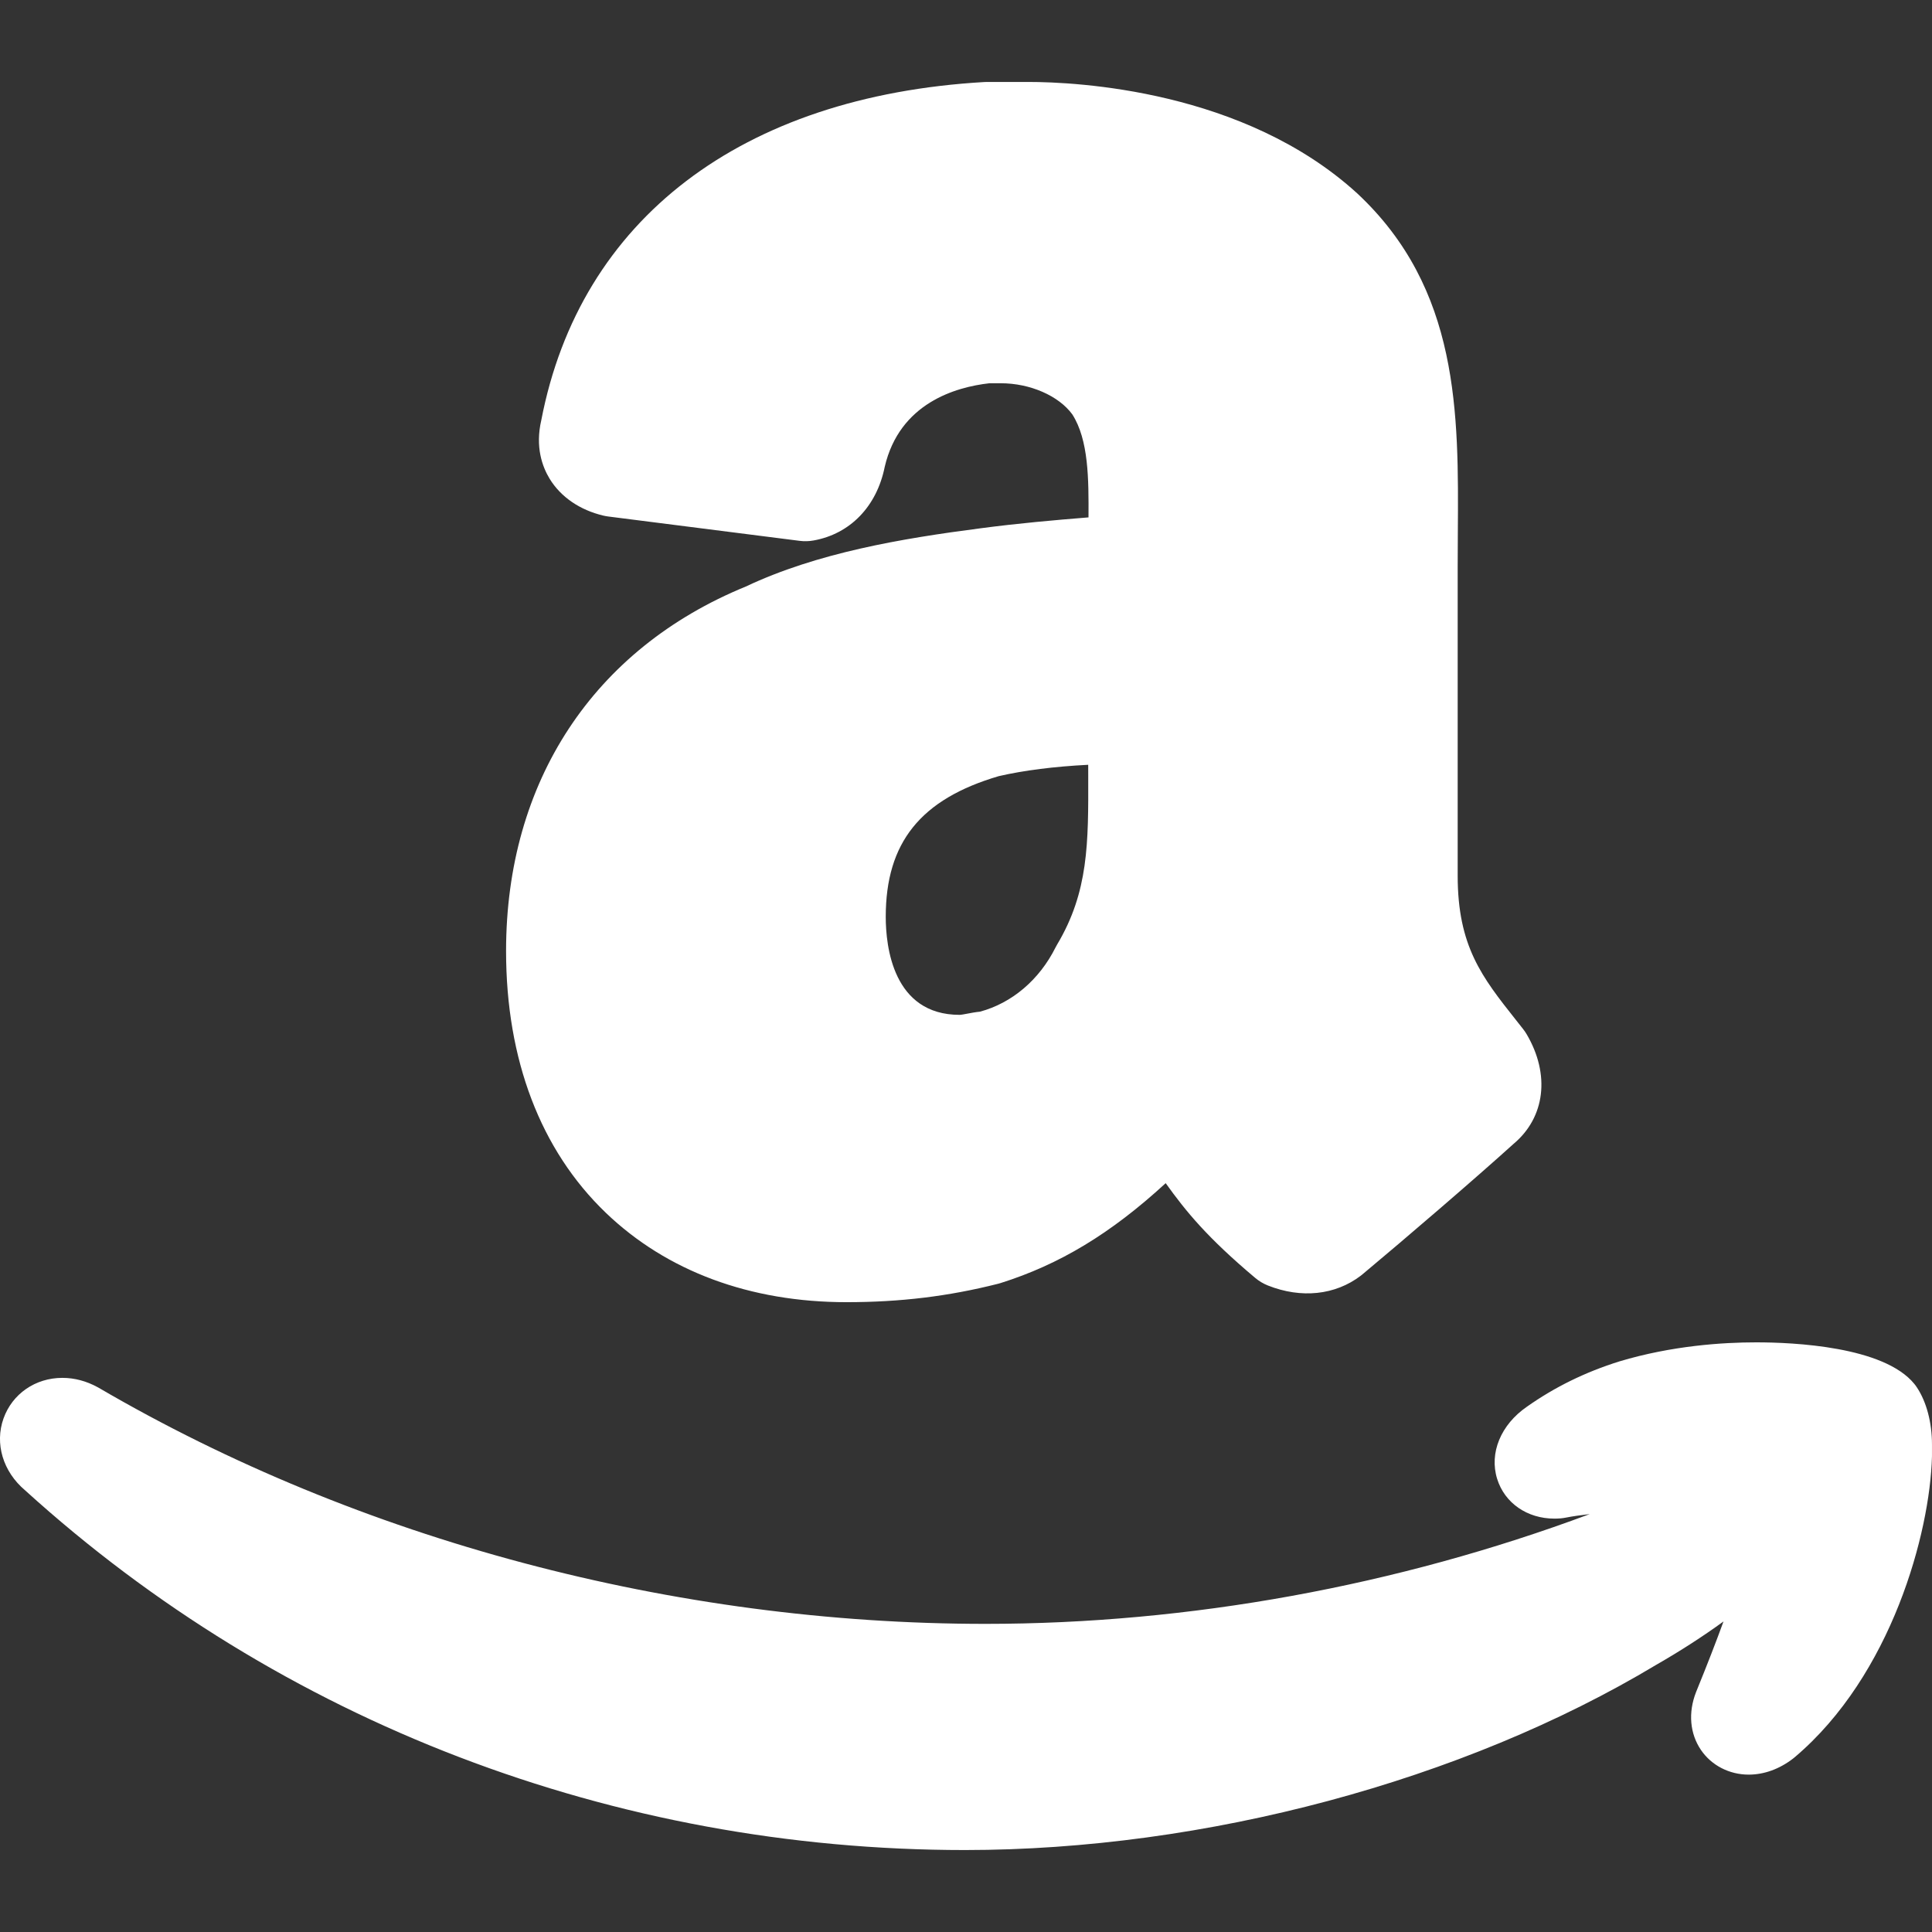
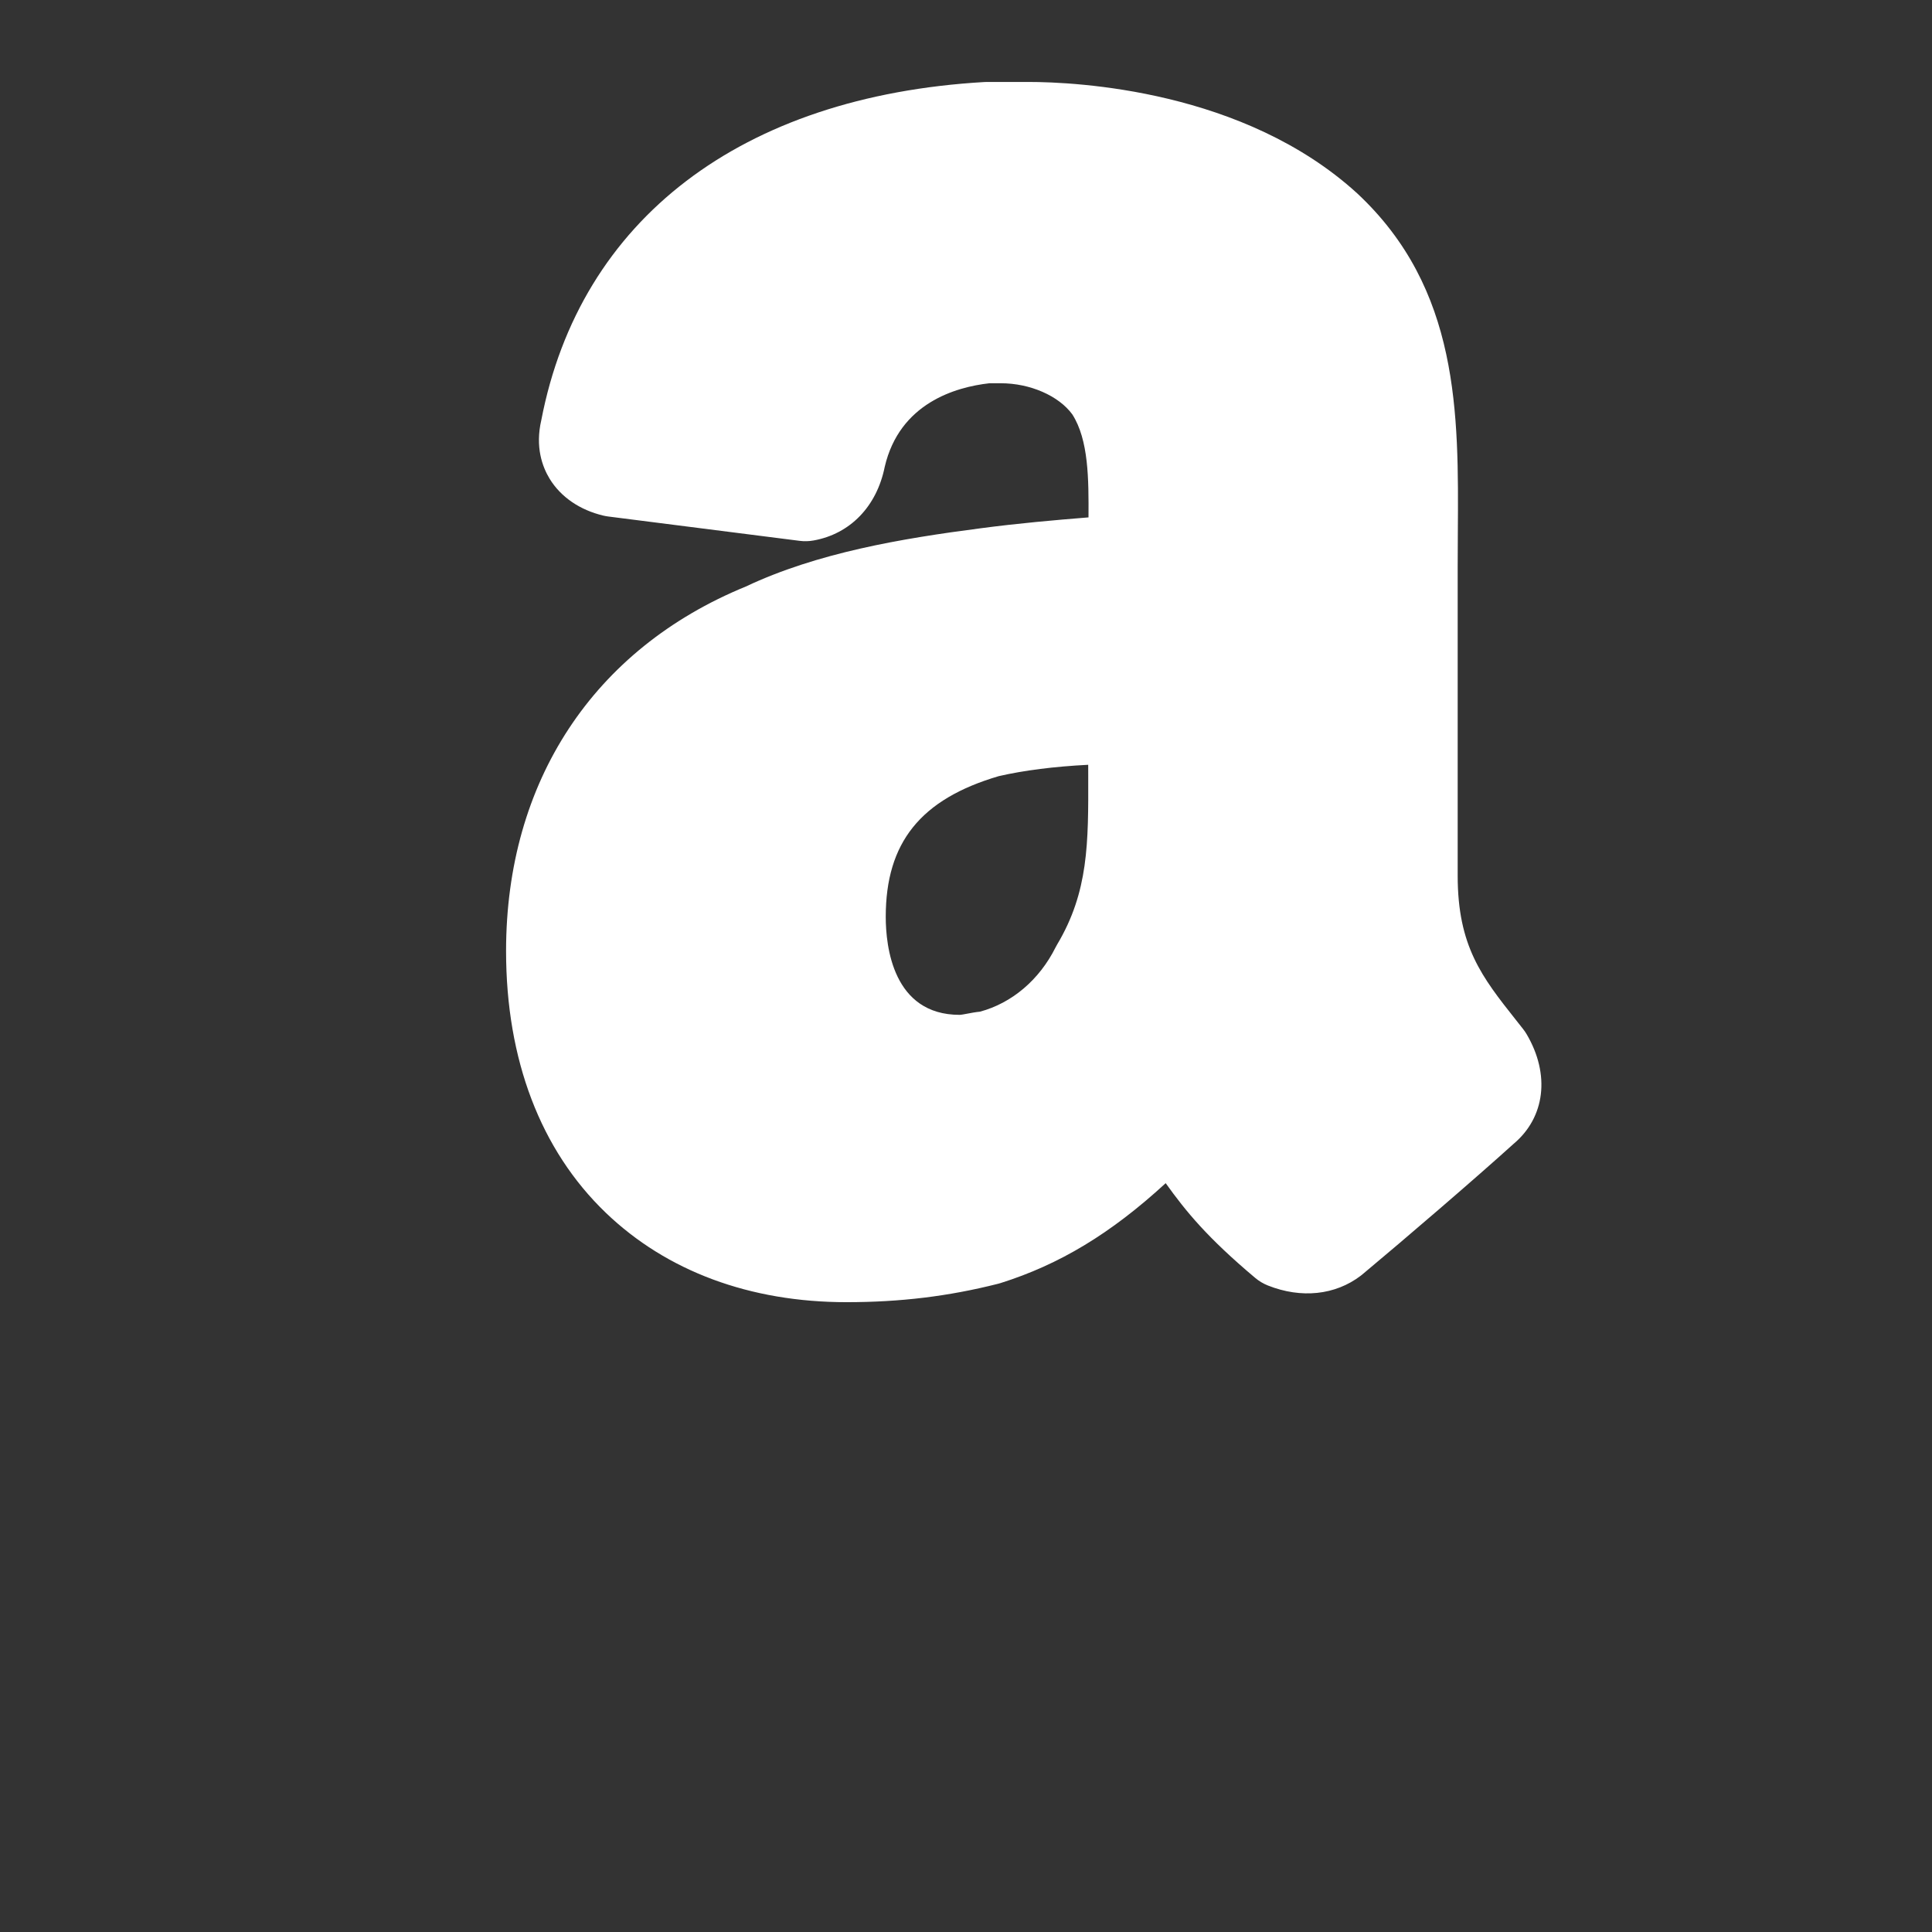
<svg xmlns="http://www.w3.org/2000/svg" version="1.1" id="Layer_1" x="0px" y="0px" viewBox="0 0 315.001 315.001" style="enable-background:new 0 0 315.001 315.001;" xml:space="preserve">
  <rect x="0" y="0" width="315.001" height="315.001" fill="#333333" stroke="none" />
  <g id="XMLID_440_">
-     <path fill="#ffffff" id="XMLID_441_" d="M312.115,225.631c-4.978-6.107-19.688-6.768-25.781-6.768c-5.448,0-13.726,0.534-22.309,3.107   c-5.574,1.748-10.528,4.182-15.08,7.392c-4.254,2.932-6.155,7.547-4.844,11.759c1.226,3.938,4.891,6.481,9.336,6.481   c0.317,0,0.648-0.013,0.989-0.04c0.29-0.023,0.579-0.064,0.864-0.121c1.114-0.223,2.429-0.404,3.906-0.578   c-31.41,11.719-65.365,17.898-98.508,17.898c-50.729,0-102.068-13.663-144.561-38.472c-0.06-0.034-0.12-0.069-0.181-0.102   c-1.861-1.019-3.805-1.535-5.775-1.535c-4.401,0-8.169,2.603-9.601,6.631c-1.455,4.095-0.079,8.658,3.506,11.691   c41.67,37.83,96.091,58.664,153.256,58.664c39.099,0,81.219-11.284,112.689-30.188c3.919-2.247,7.604-4.623,10.988-7.082   c-1.186,3.255-2.647,7.035-4.44,11.426c-0.013,0.032-0.026,0.065-0.039,0.099c-1.306,3.331-1.012,6.77,0.806,9.435   c1.714,2.513,4.621,4.014,7.774,4.014c2.518,0,5.023-0.908,7.247-2.625c0.087-0.068,0.173-0.138,0.258-0.209   c15.821-13.377,22.053-36.628,22.381-48.992c0.002-0.066,0.003-0.133,0.003-0.199v-1.82c0-3.556-0.896-6.939-2.457-9.284   C312.411,226.012,312.267,225.818,312.115,225.631z" />
    <path fill="#ffffff" id="XMLID_443_" d="M237.691,86.918c0.136-19.574,0.275-39.815-16.405-55.39c-18.468-16.856-45.733-18.167-53.649-18.167   h-6.699c-0.145,0-0.289,0.005-0.434,0.014c-39.62,2.293-65.941,22.382-72.247,55.125c-1.02,4.373,0.168,7.604,1.358,9.557   c1.811,2.97,4.924,5.104,8.765,6.012c0.257,0.061,0.516,0.107,0.777,0.141l31.218,3.971c0.756,0.097,1.522,0.076,2.271-0.058   c5.977-1.073,10.305-5.556,11.604-12.005c2.425-10.402,11.581-13.017,17.081-13.631h1.84c4.775,0,9.443,2.037,11.669,5.082   c2.661,4.168,2.67,10.562,2.635,16.789c-5.537,0.443-11.534,0.975-17.547,1.77c-13.026,1.686-26.68,4.006-38.33,9.504   c-24.844,10.172-39.085,31.82-39.085,59.43c0,17.705,5.624,32.463,16.264,42.677c9.932,9.534,23.504,14.573,39.25,14.573   c8.77,0,16.619-0.953,24.705-3c0.139-0.035,0.276-0.074,0.412-0.117c9.569-3.015,17.935-8.031,26.916-16.287   c3.313,4.63,6.814,8.906,14.604,15.454c0.615,0.517,1.31,0.932,2.057,1.229c5.454,2.167,10.982,1.568,15.121-1.577   c0.09-0.068,0.179-0.139,0.266-0.211c6.936-5.781,18.458-15.68,24.672-21.303c5.152-4.319,5.996-11.306,2.135-17.871   c-0.169-0.287-0.357-0.564-0.563-0.826l-1.208-1.531c-5.501-6.951-9.476-11.973-9.476-23.486v-50.33   C237.666,90.594,237.678,88.748,237.691,86.918z M172.36,153.996c-0.095,0.158-0.183,0.32-0.265,0.484   c-2.642,5.279-7.108,9.065-12.316,10.467c-0.735,0.072-1.407,0.2-2.023,0.317c-0.422,0.081-1.059,0.202-1.29,0.202   c-10.877,0-12.051-11.179-12.051-15.984c0-12.105,5.683-19.186,18.422-22.935c4.12-0.947,9.006-1.566,14.588-1.852l0.003,1.764   C177.461,137.454,177.485,145.399,172.36,153.996z" />
  </g>
  <g>
</g>
  <g>
</g>
  <g>
</g>
  <g>
</g>
  <g>
</g>
  <g>
</g>
  <g>
</g>
  <g>
</g>
  <g>
</g>
  <g>
</g>
  <g>
</g>
  <g>
</g>
  <g>
</g>
  <g>
</g>
  <g>
</g>
</svg>